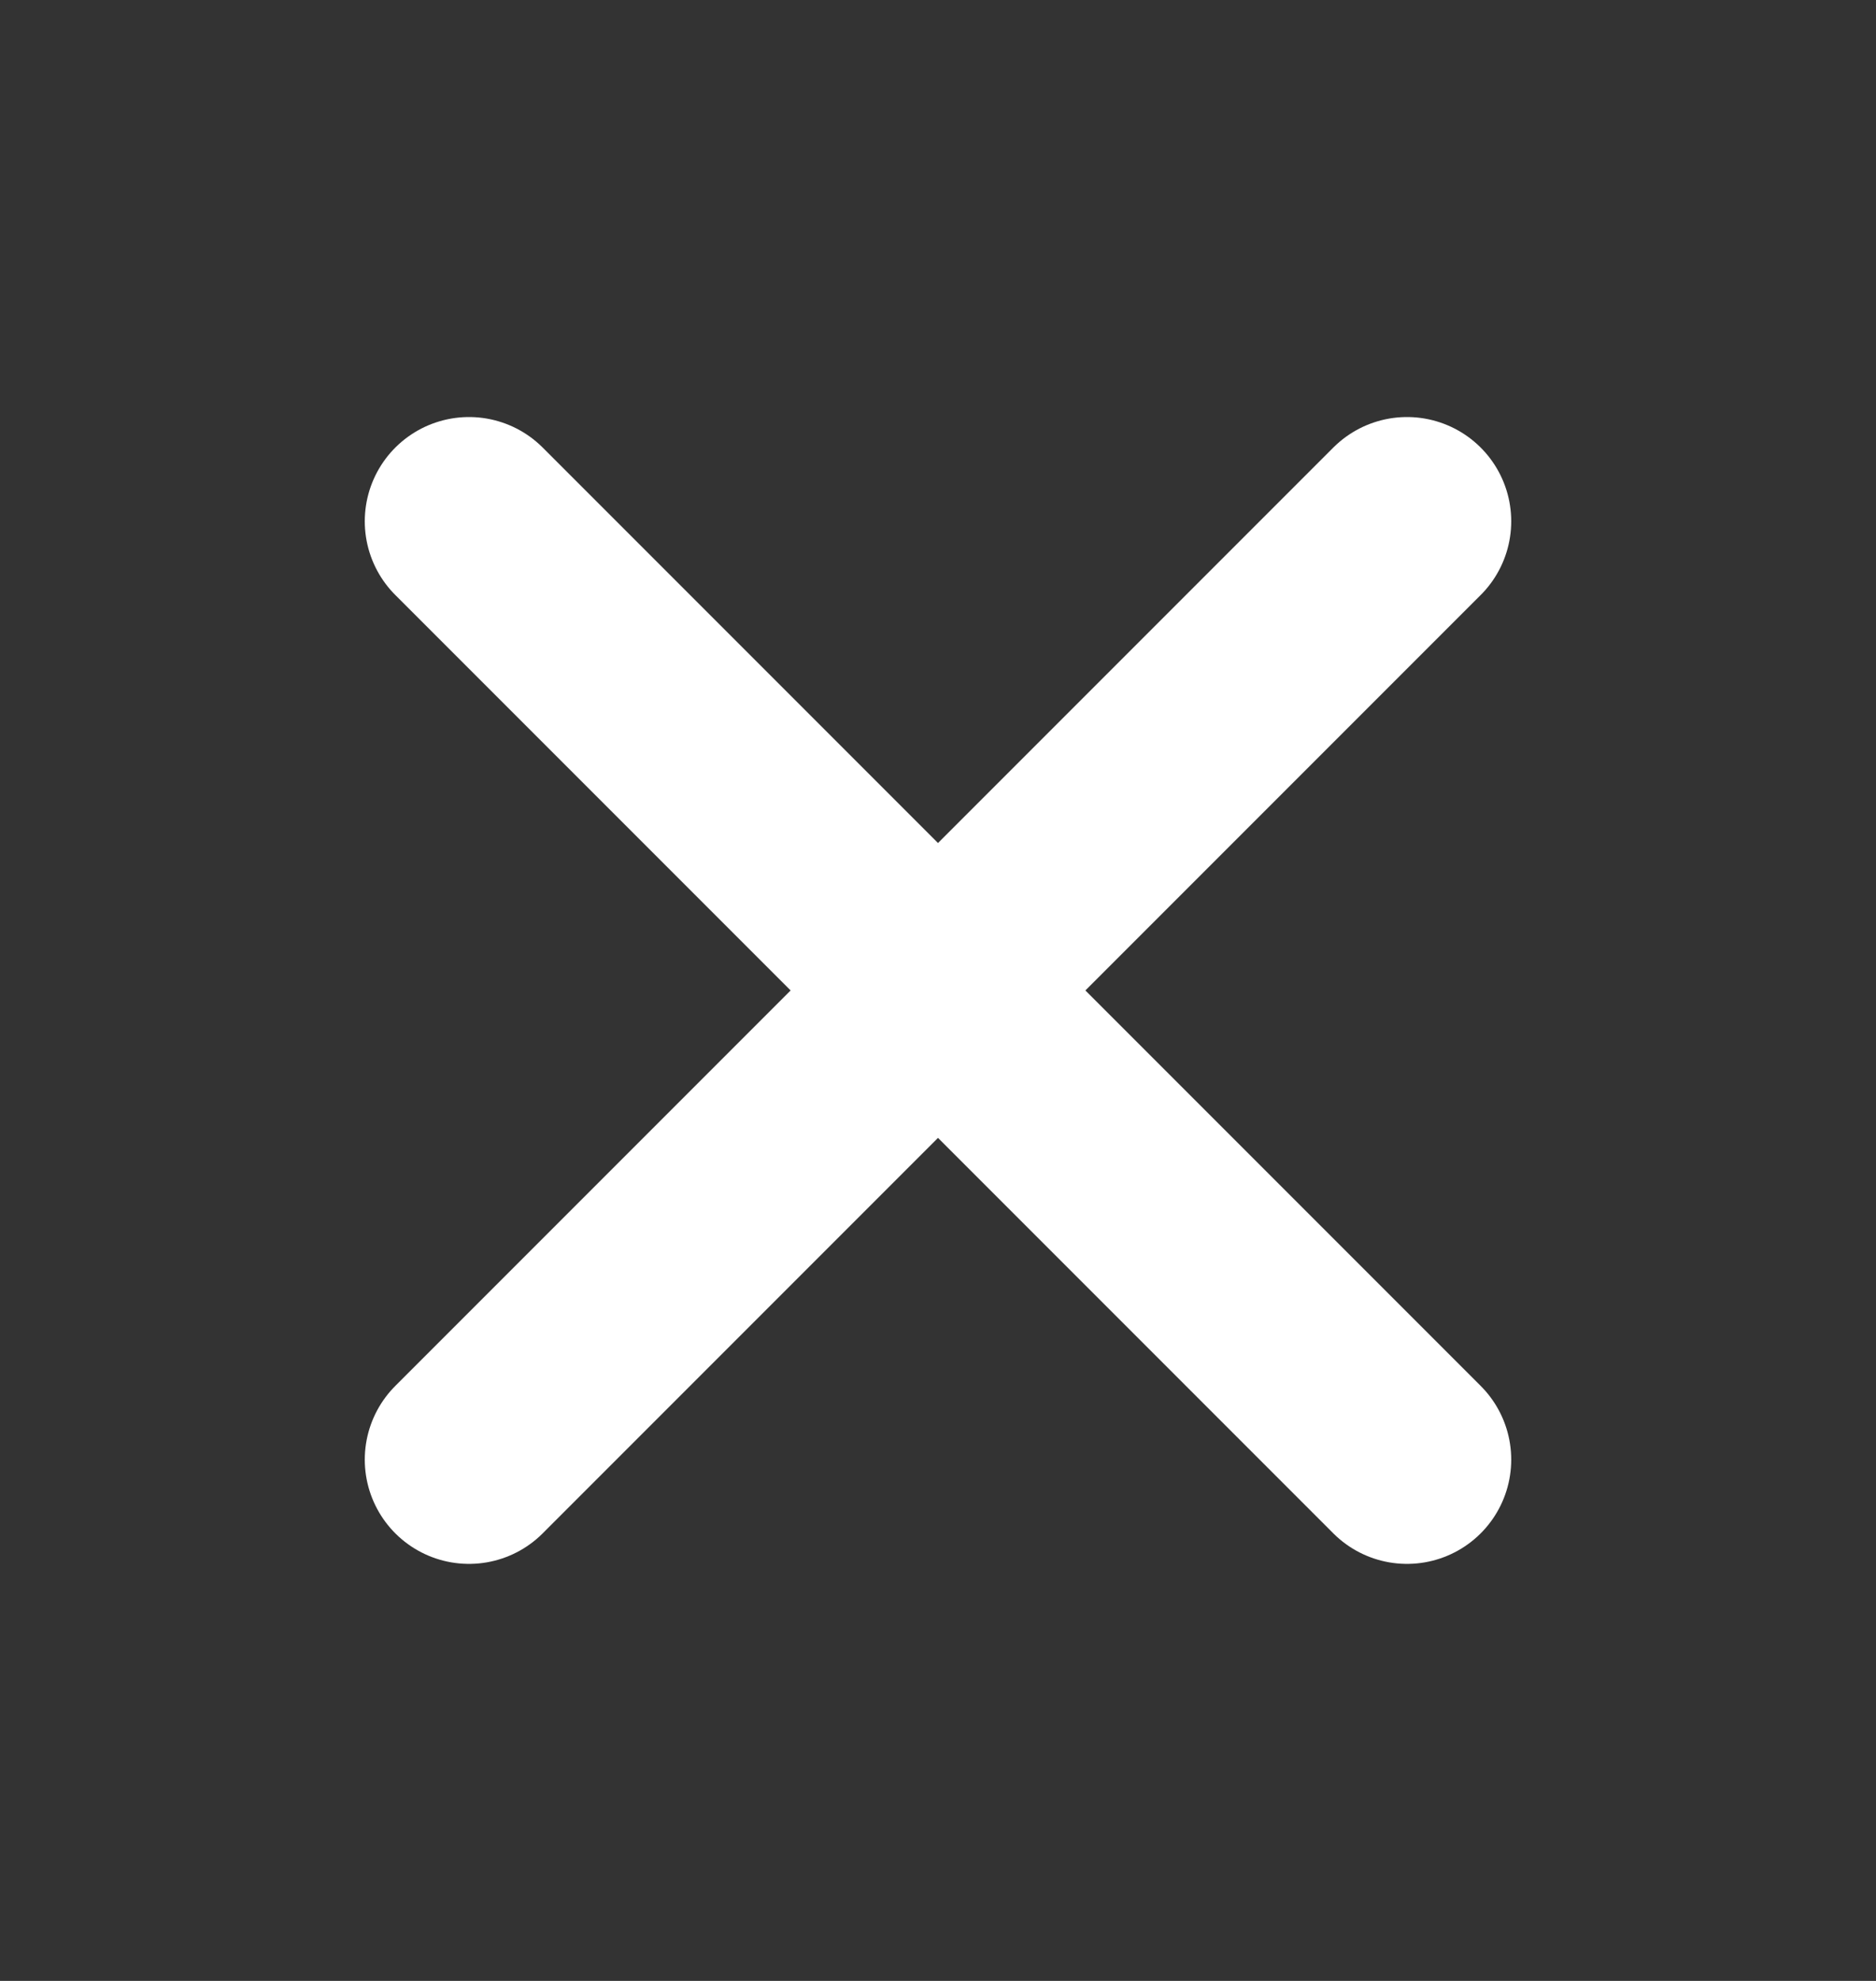
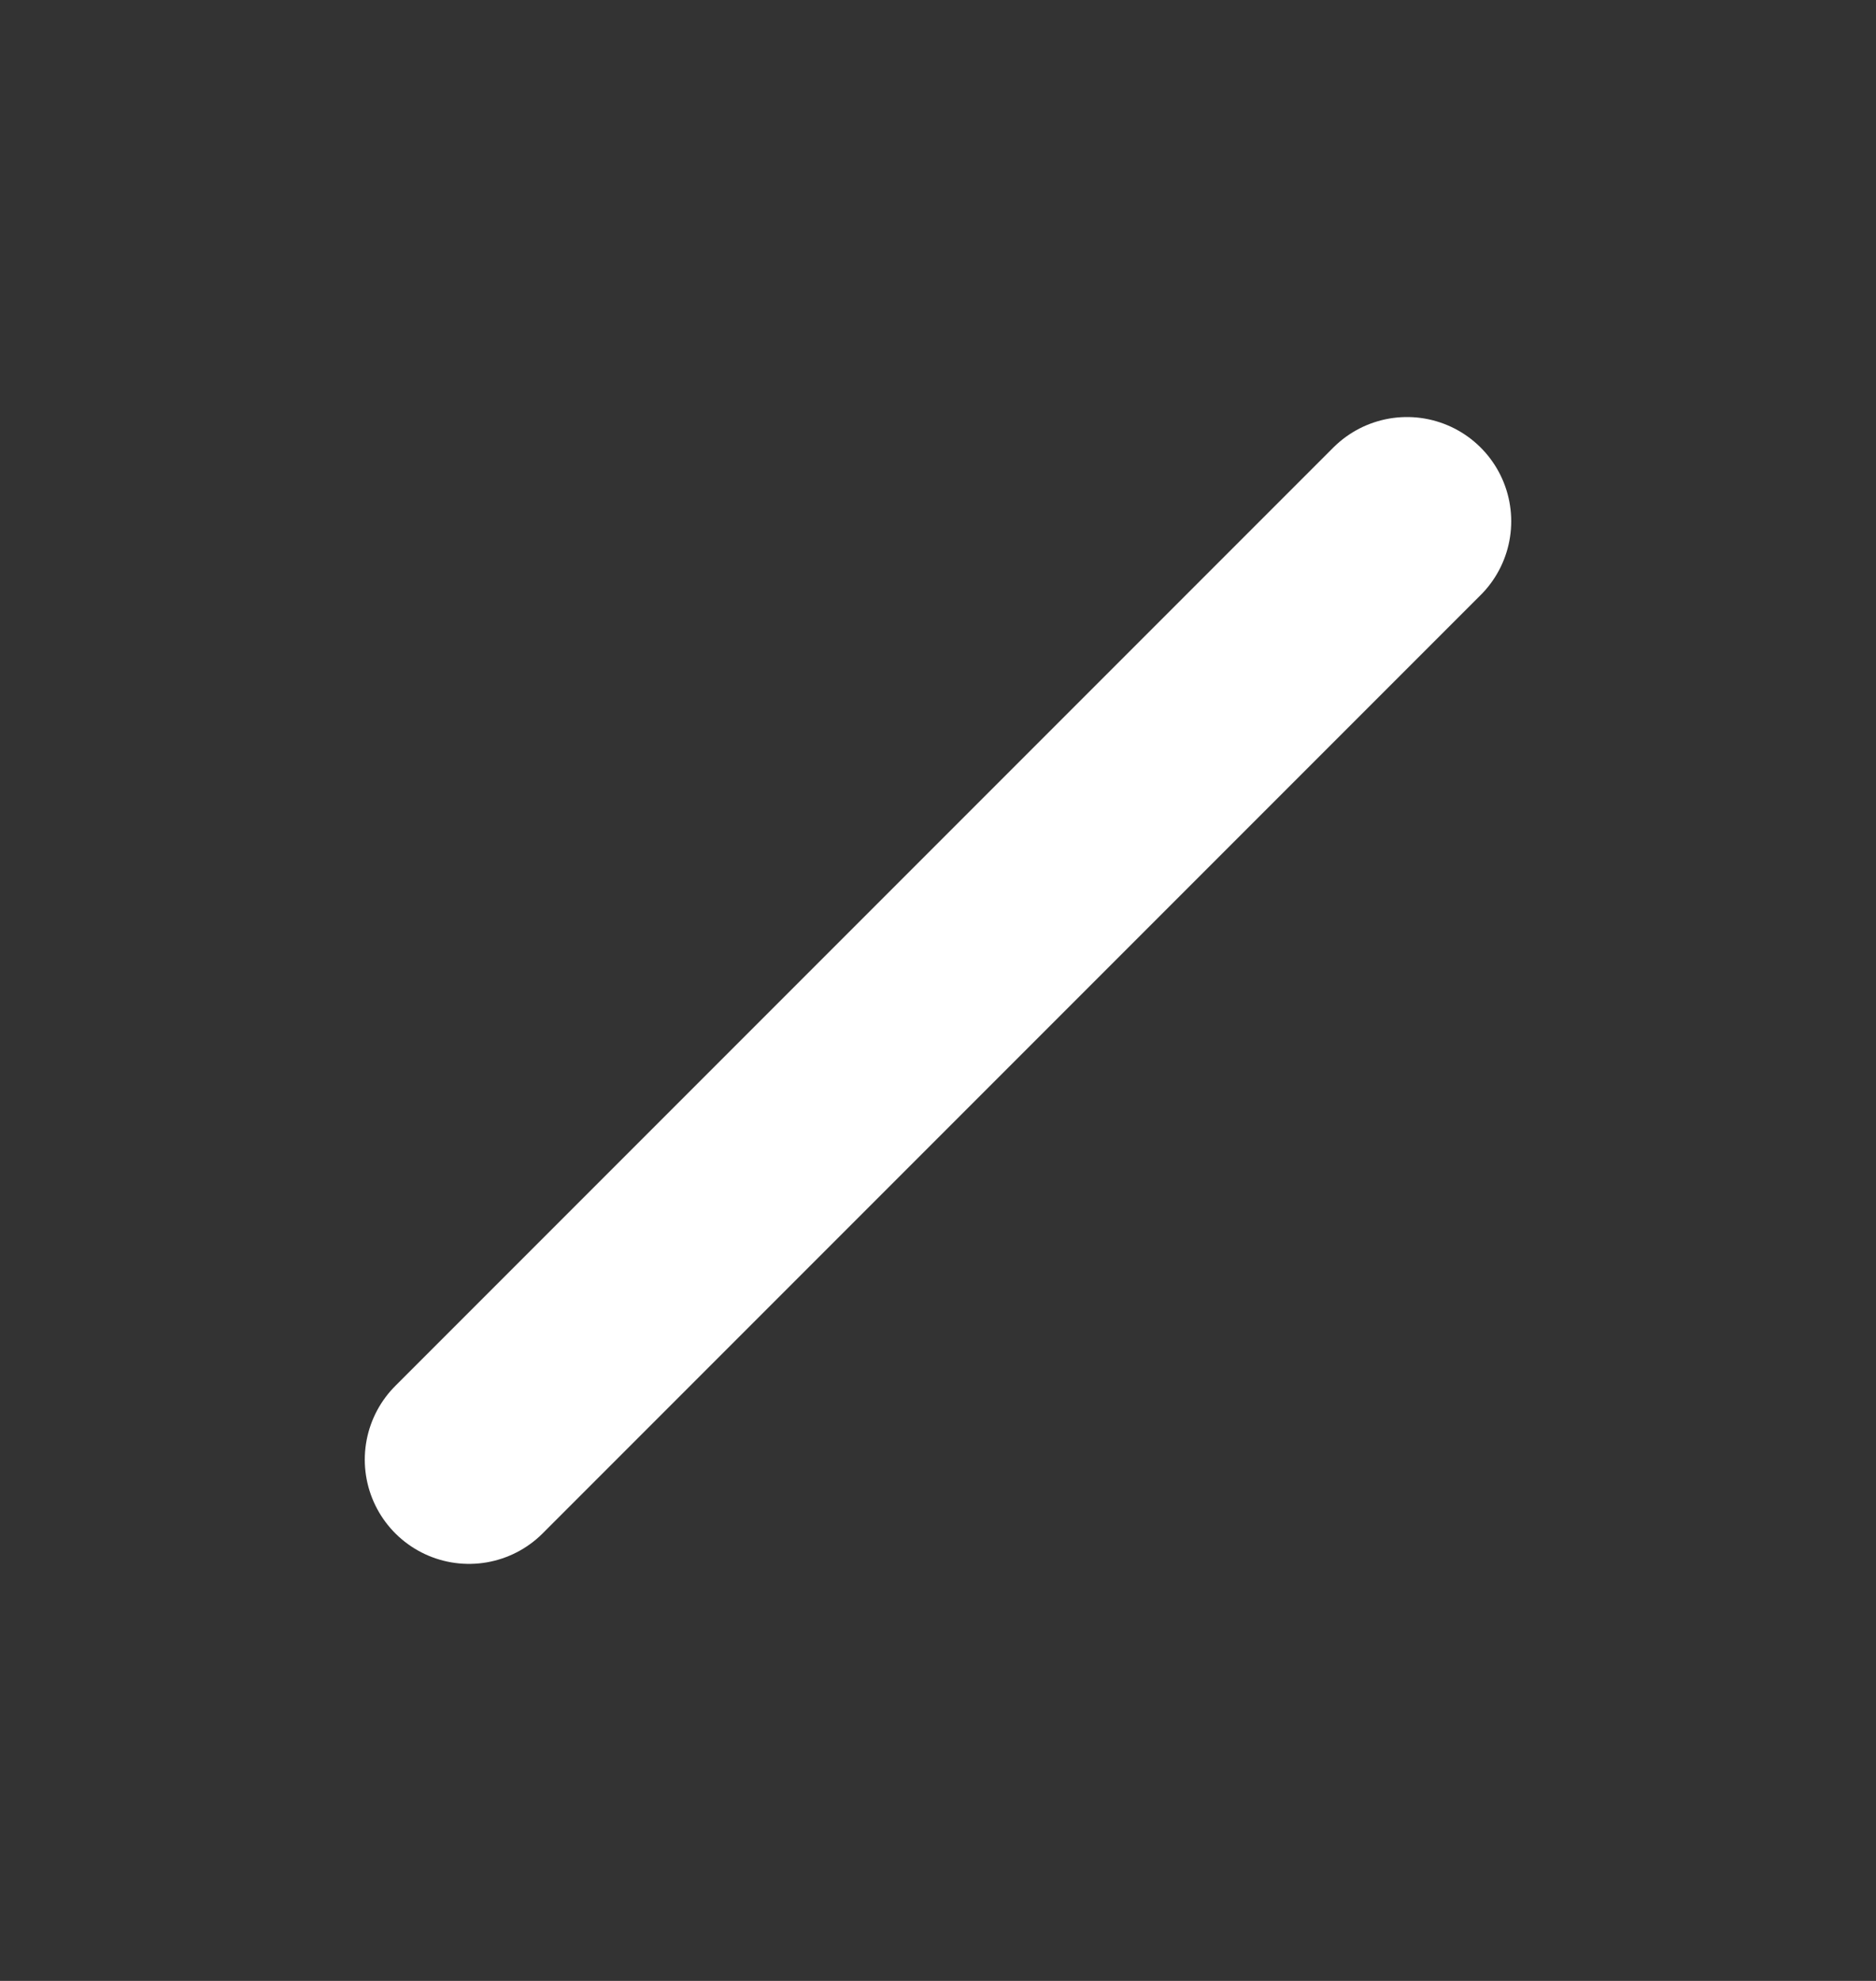
<svg xmlns="http://www.w3.org/2000/svg" width="18" height="19" viewBox="0 0 18 19" fill="none">
  <rect x="0" y="0" width="18" height="19" fill="#333333" stroke="none" />
  <path d="M13.5 5L4.5 14" stroke="white" stroke-width="2" stroke-linecap="round" stroke-linejoin="round" />
-   <path d="M4.5 5L13.5 14" stroke="white" stroke-width="2" stroke-linecap="round" stroke-linejoin="round" />
</svg>